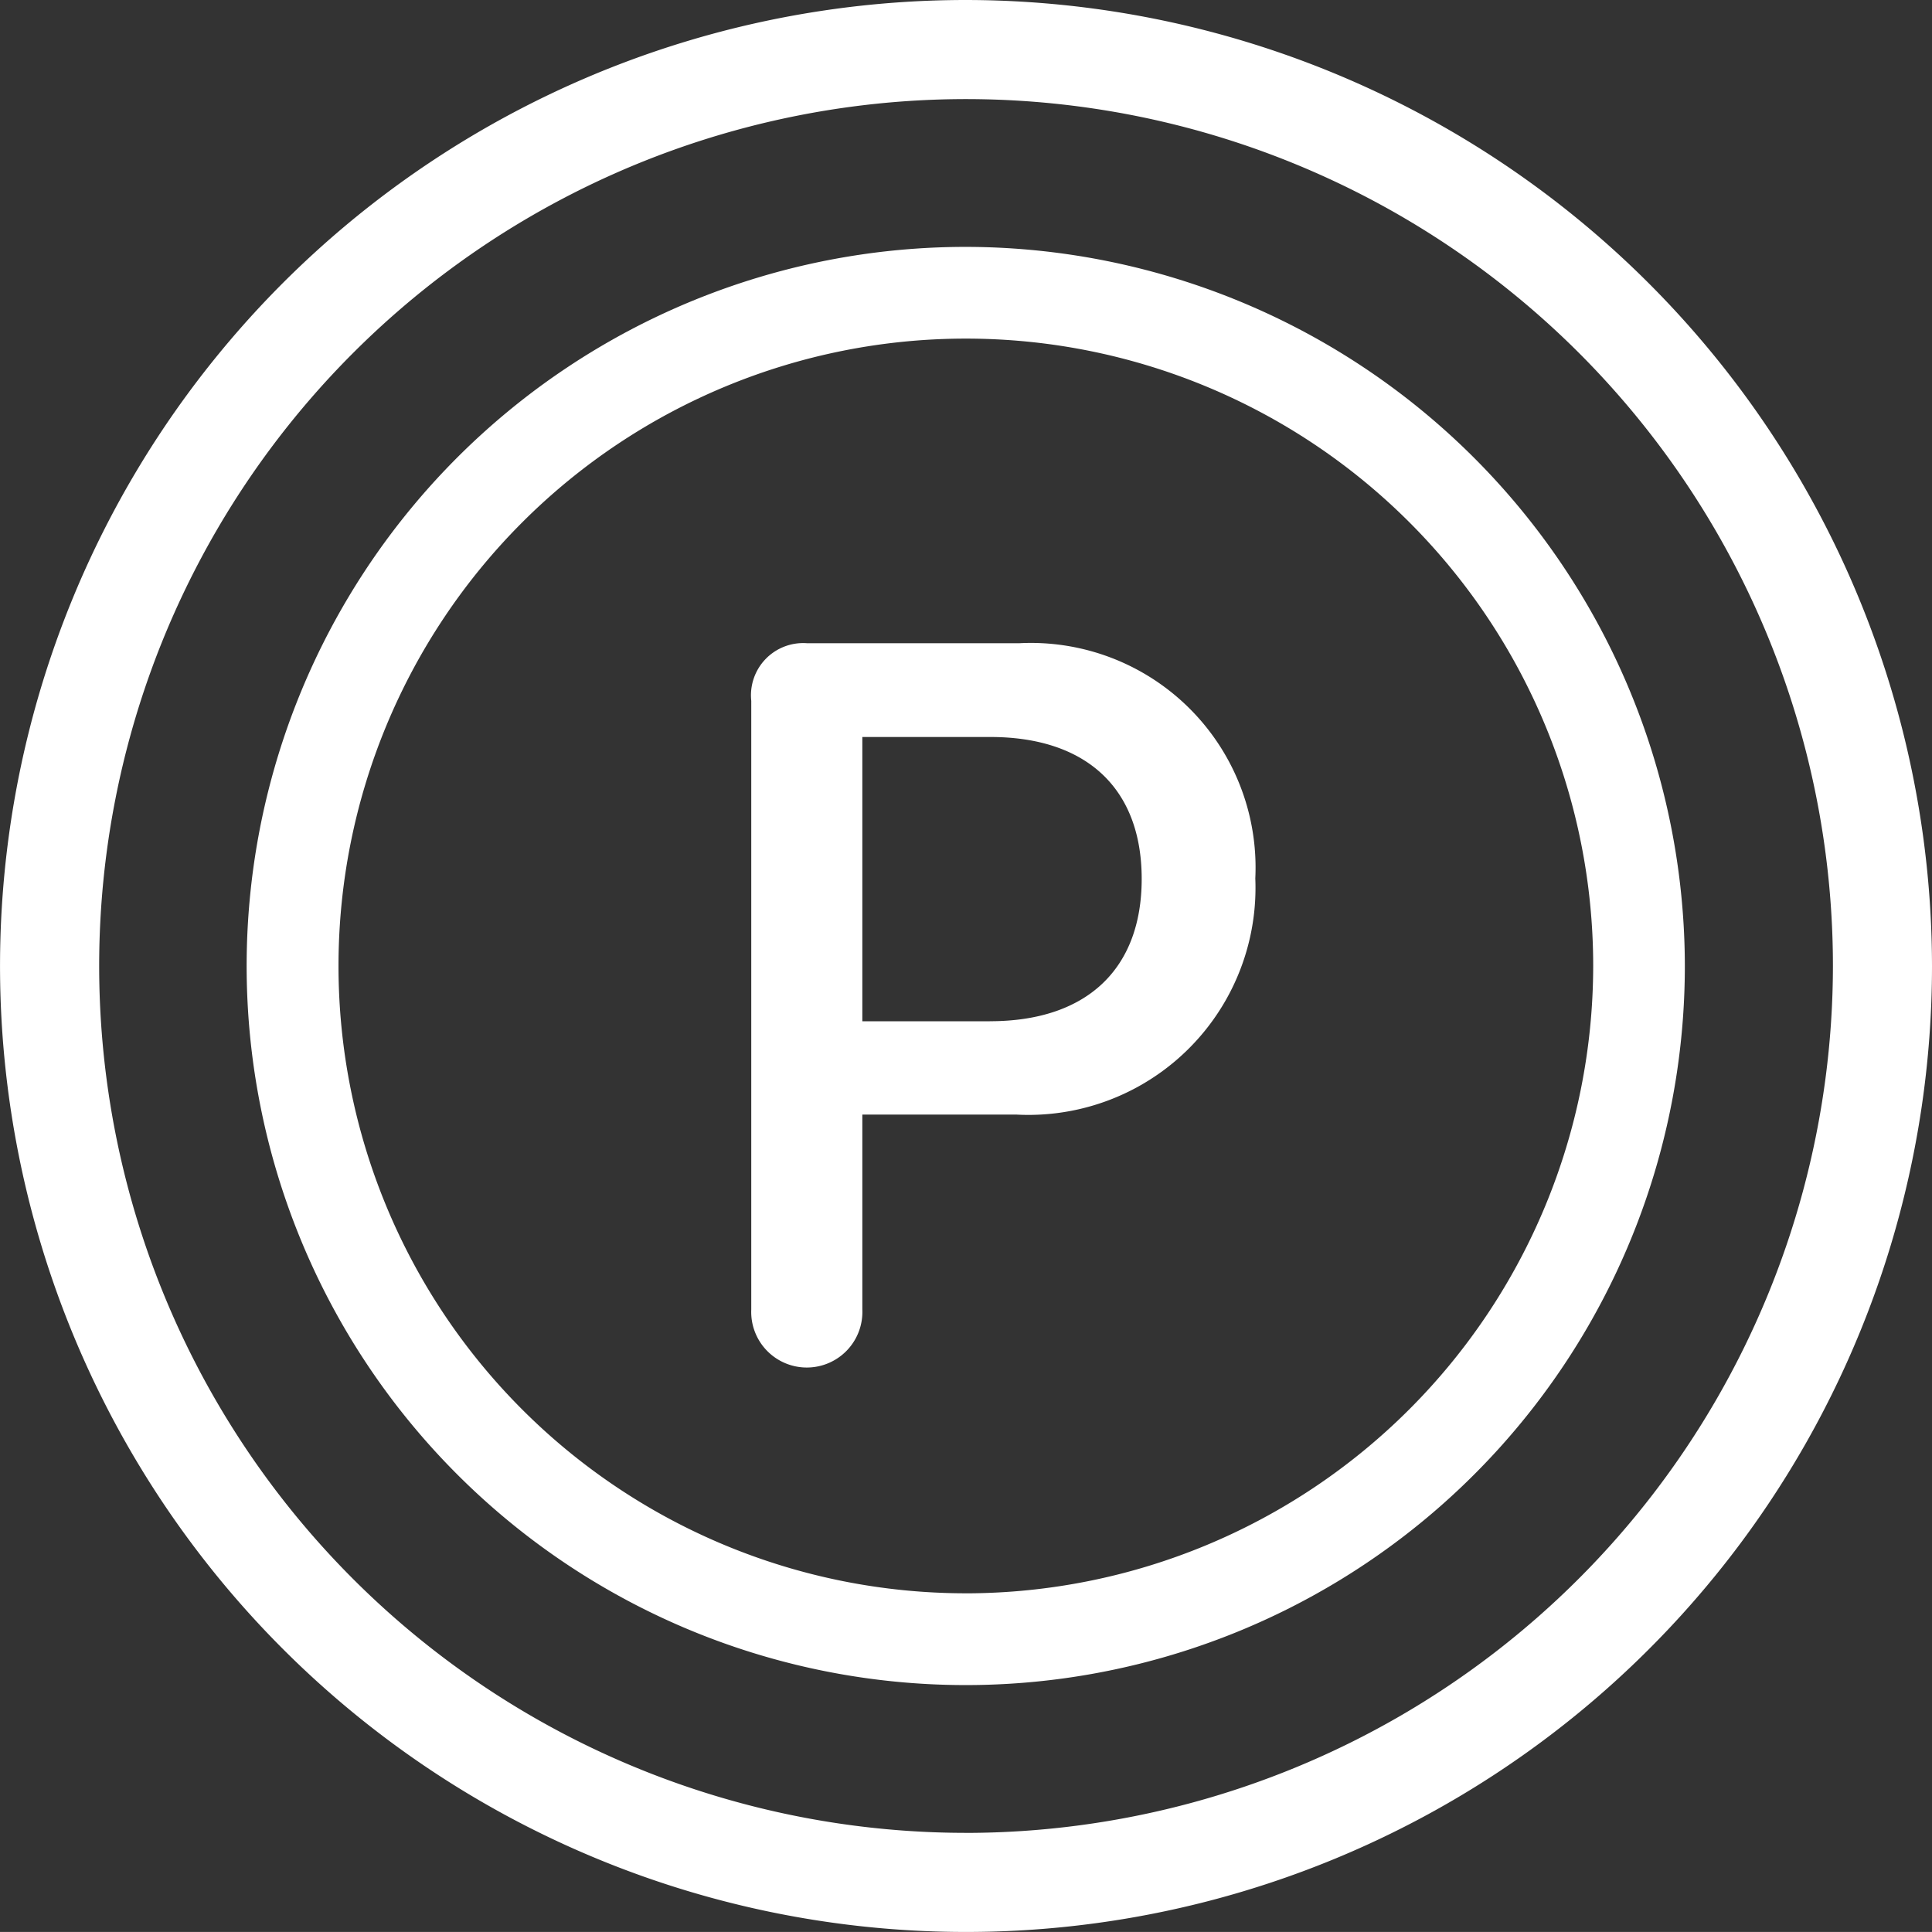
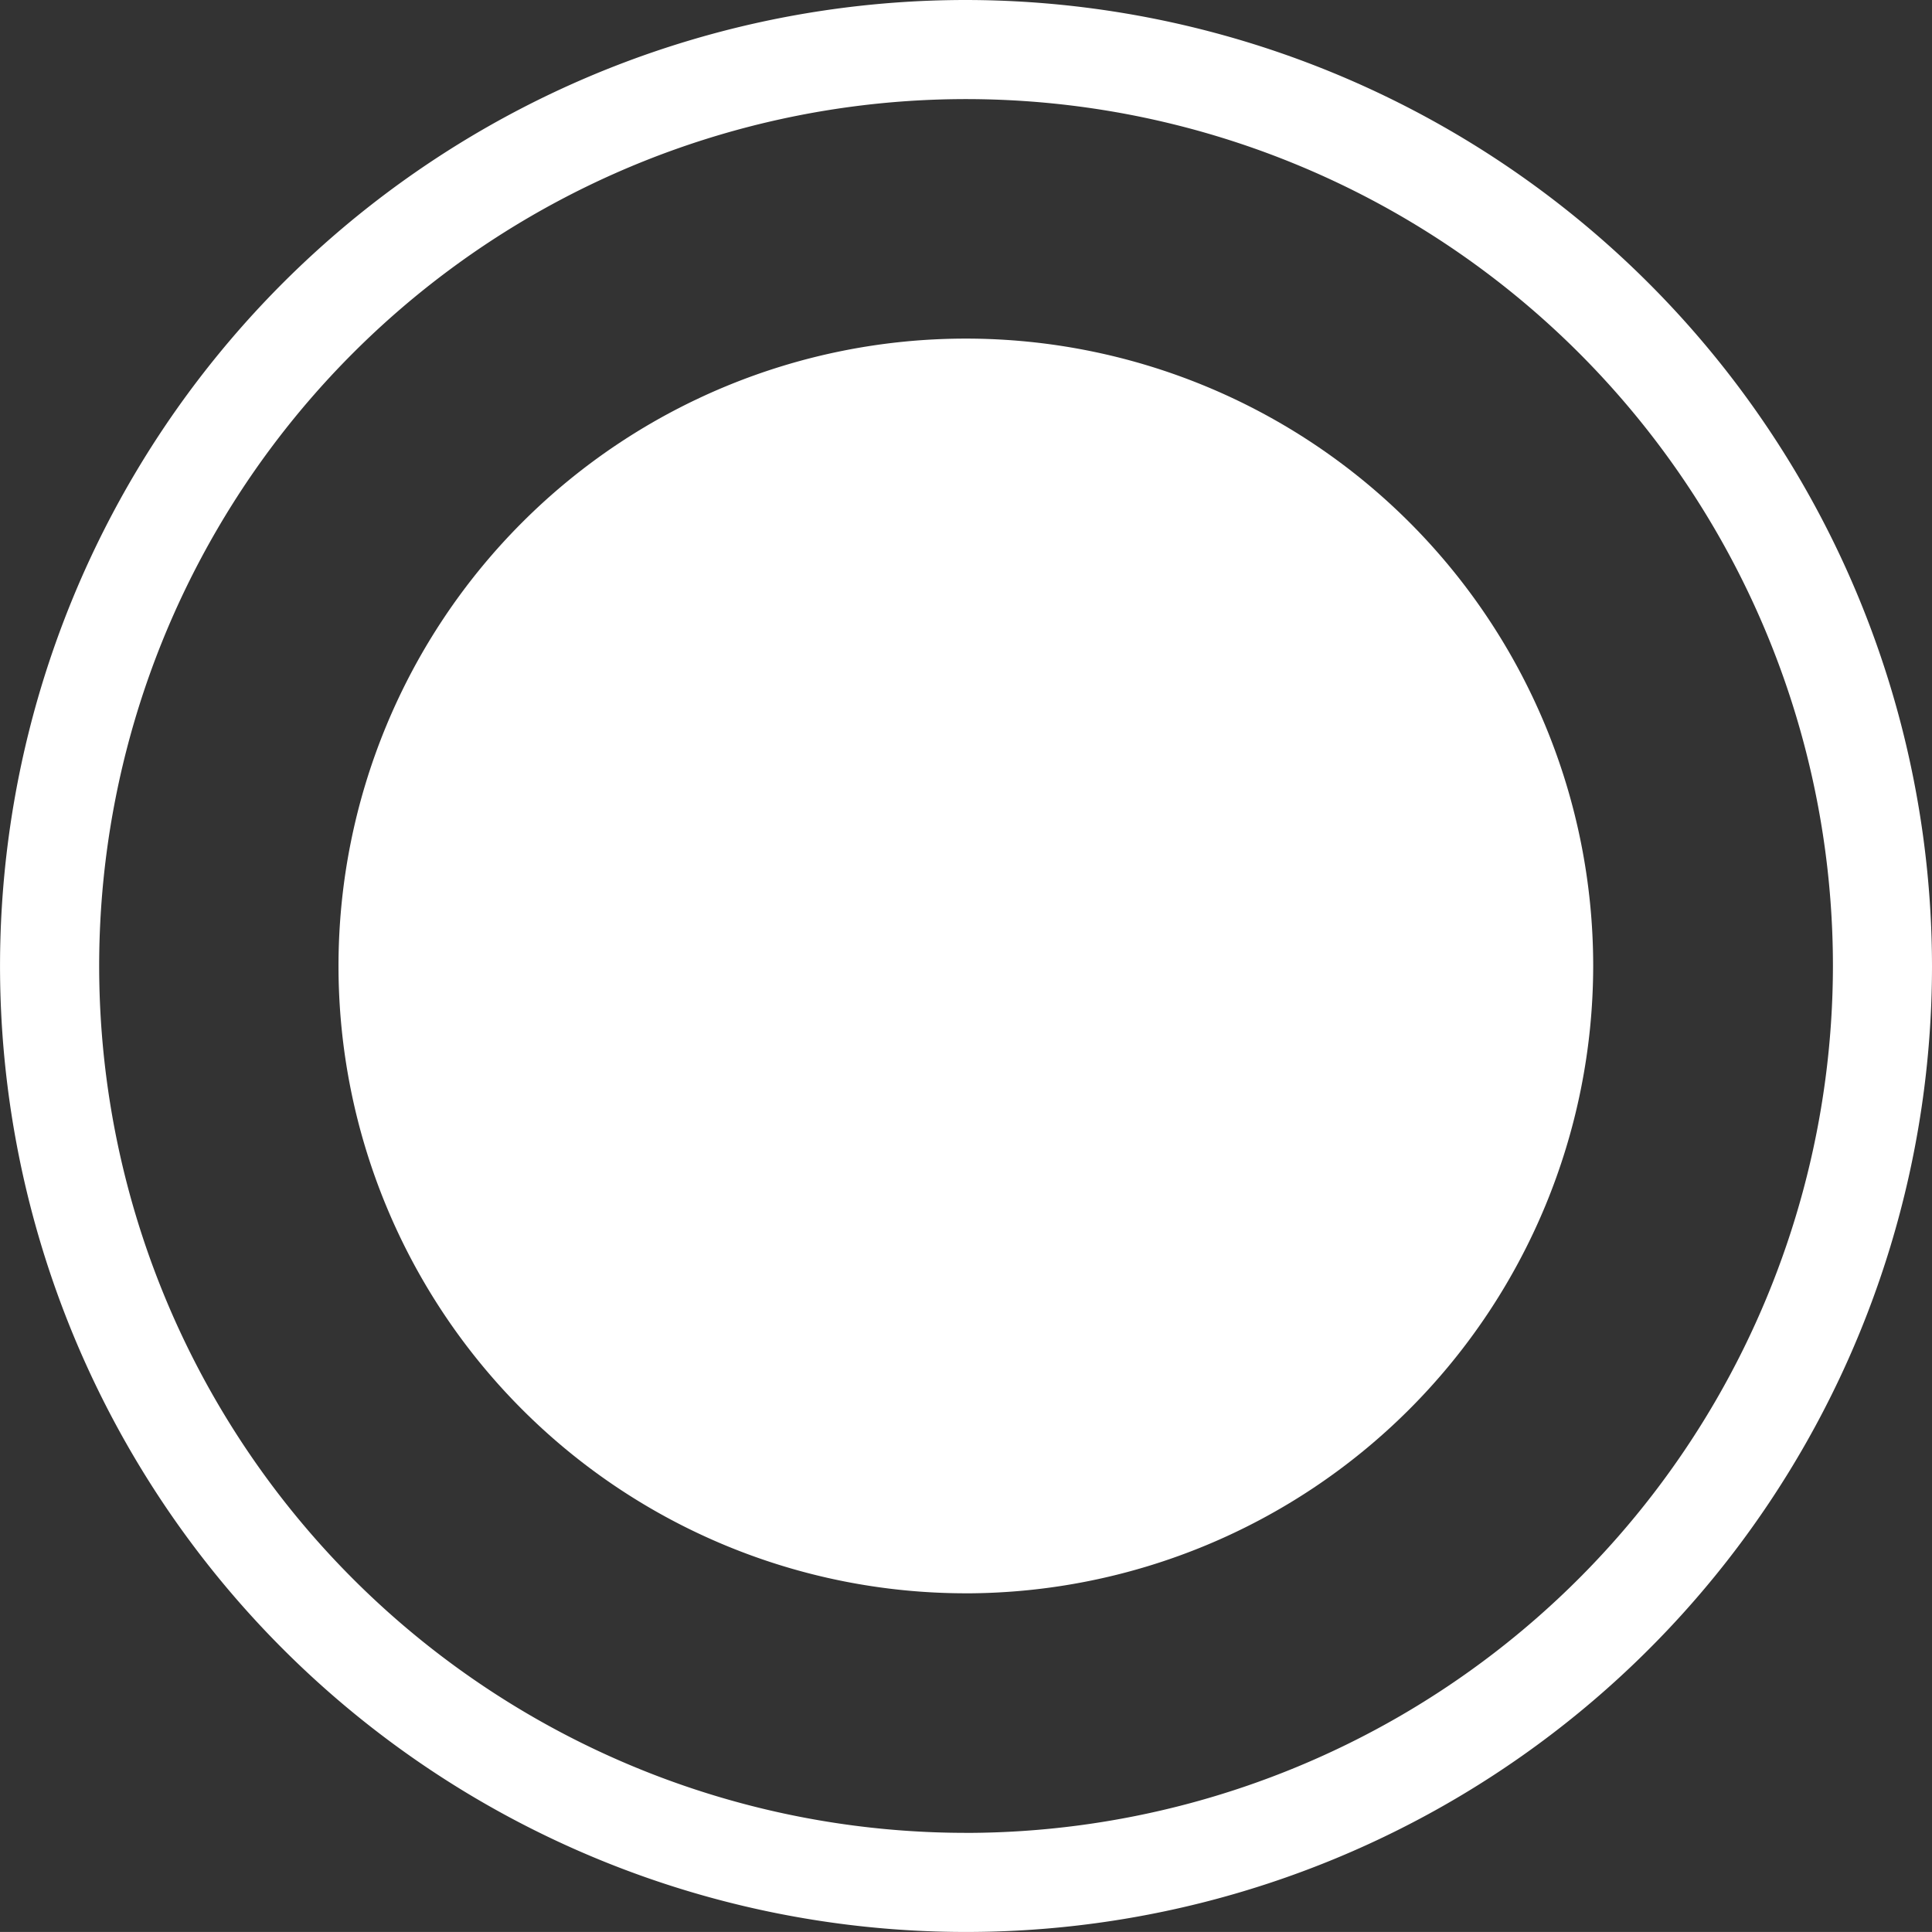
<svg xmlns="http://www.w3.org/2000/svg" width="57.001" height="57" viewBox="0 0 57.001 57">
  <rect x="0" y="0" width="57.001" height="57" fill="#333333" stroke="none" />
  <g id="グループ_2011" data-name="グループ 2011" transform="translate(-12279.591 -3907.723)">
    <path id="パス_255" data-name="パス 255" d="M12308.09,3907.723a28.5,28.5,0,1,0,28.5,28.5A28.533,28.533,0,0,0,12308.09,3907.723Zm0,54.076a25.576,25.576,0,1,1,25.577-25.576A25.605,25.605,0,0,1,12308.09,3961.8Z" transform="translate(0.002 0)" fill="#fff" />
-     <path id="パス_256" data-name="パス 256" d="M12326.8,3933.719a21.216,21.216,0,1,0,21.213,21.215A21.239,21.239,0,0,0,12326.8,3933.719Zm0,39.724a18.509,18.509,0,1,1,18.509-18.509A18.529,18.529,0,0,1,12326.8,3973.444Z" transform="translate(-18.713 -18.712)" fill="#fff" />
-     <path id="パス_257" data-name="パス 257" d="M12366.612,3975.447h-6.278a1.54,1.54,0,0,0-1.64,1.7v17.96a1.64,1.64,0,1,0,3.277,0v-5.753h4.538a6.7,6.7,0,0,0,7.056-6.967A6.628,6.628,0,0,0,12366.612,3975.447Zm-.878,11.154h-3.763v-8.387h3.776c2.84,0,4.466,1.522,4.466,4.186S12368.588,3986.6,12365.734,3986.6Z" transform="translate(-56.938 -48.747)" fill="#fff" />
+     <path id="パス_256" data-name="パス 256" d="M12326.8,3933.719A21.239,21.239,0,0,0,12326.8,3933.719Zm0,39.724a18.509,18.509,0,1,1,18.509-18.509A18.529,18.529,0,0,1,12326.8,3973.444Z" transform="translate(-18.713 -18.712)" fill="#fff" />
  </g>
</svg>